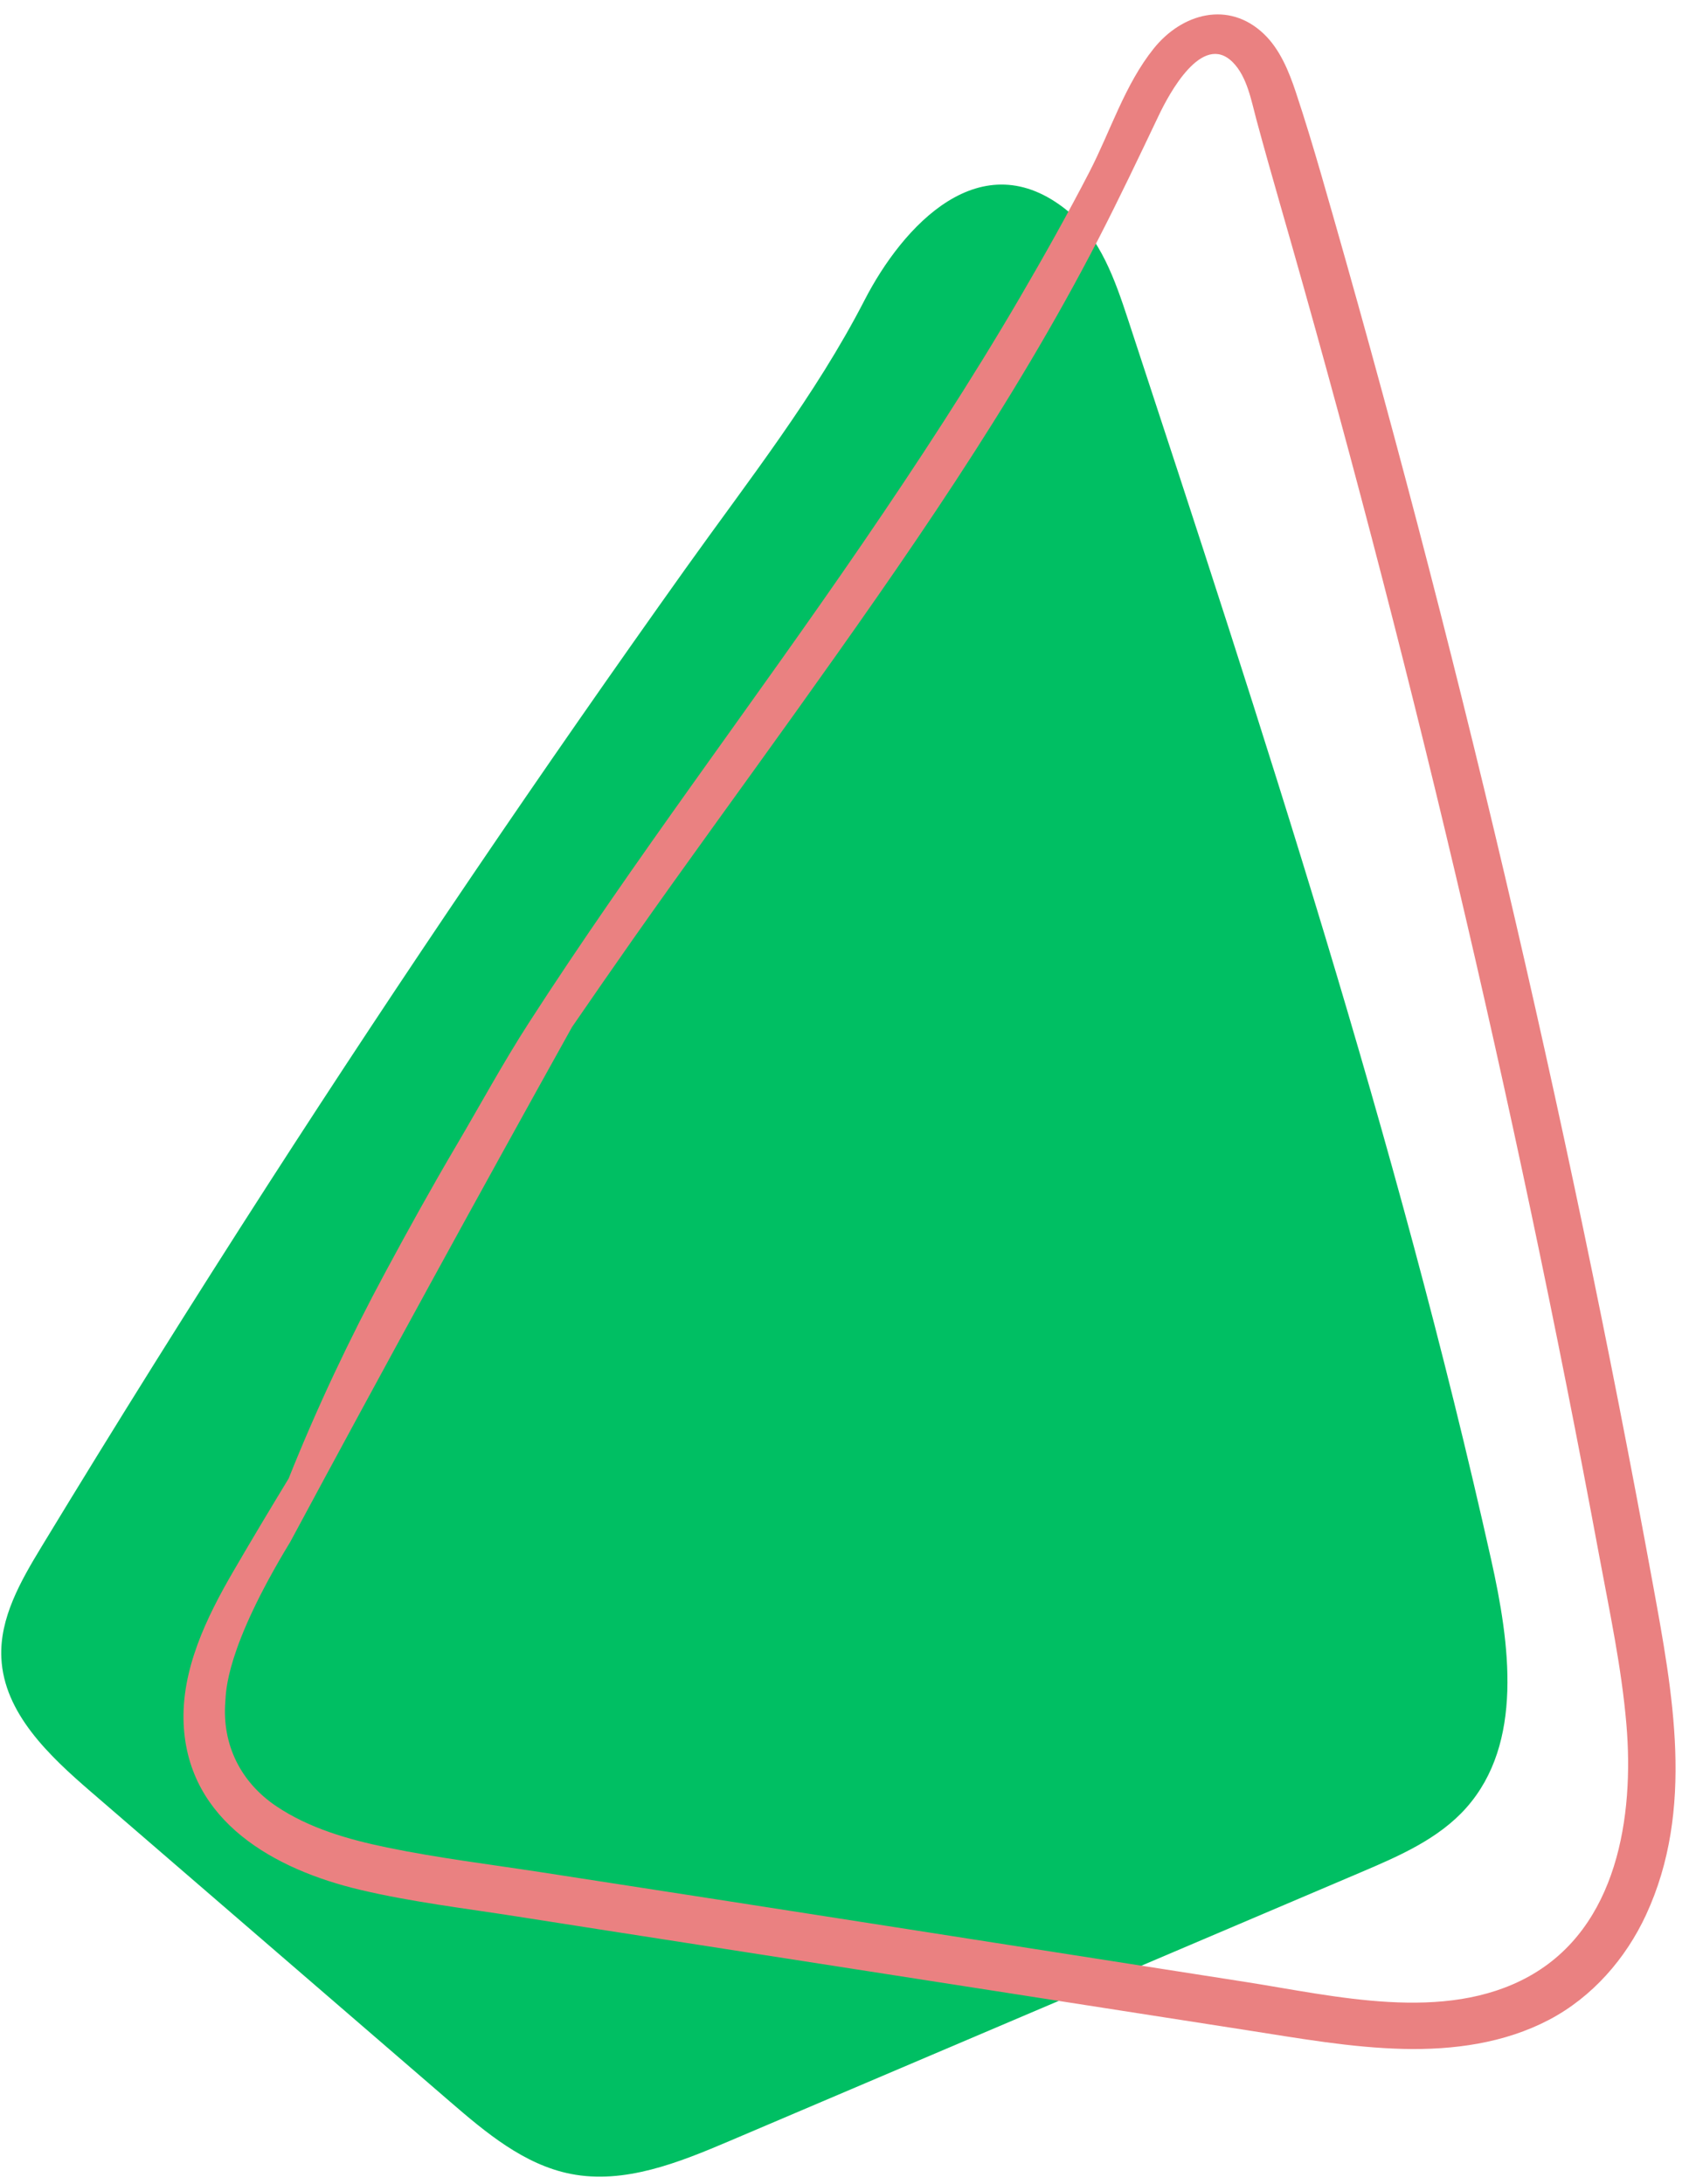
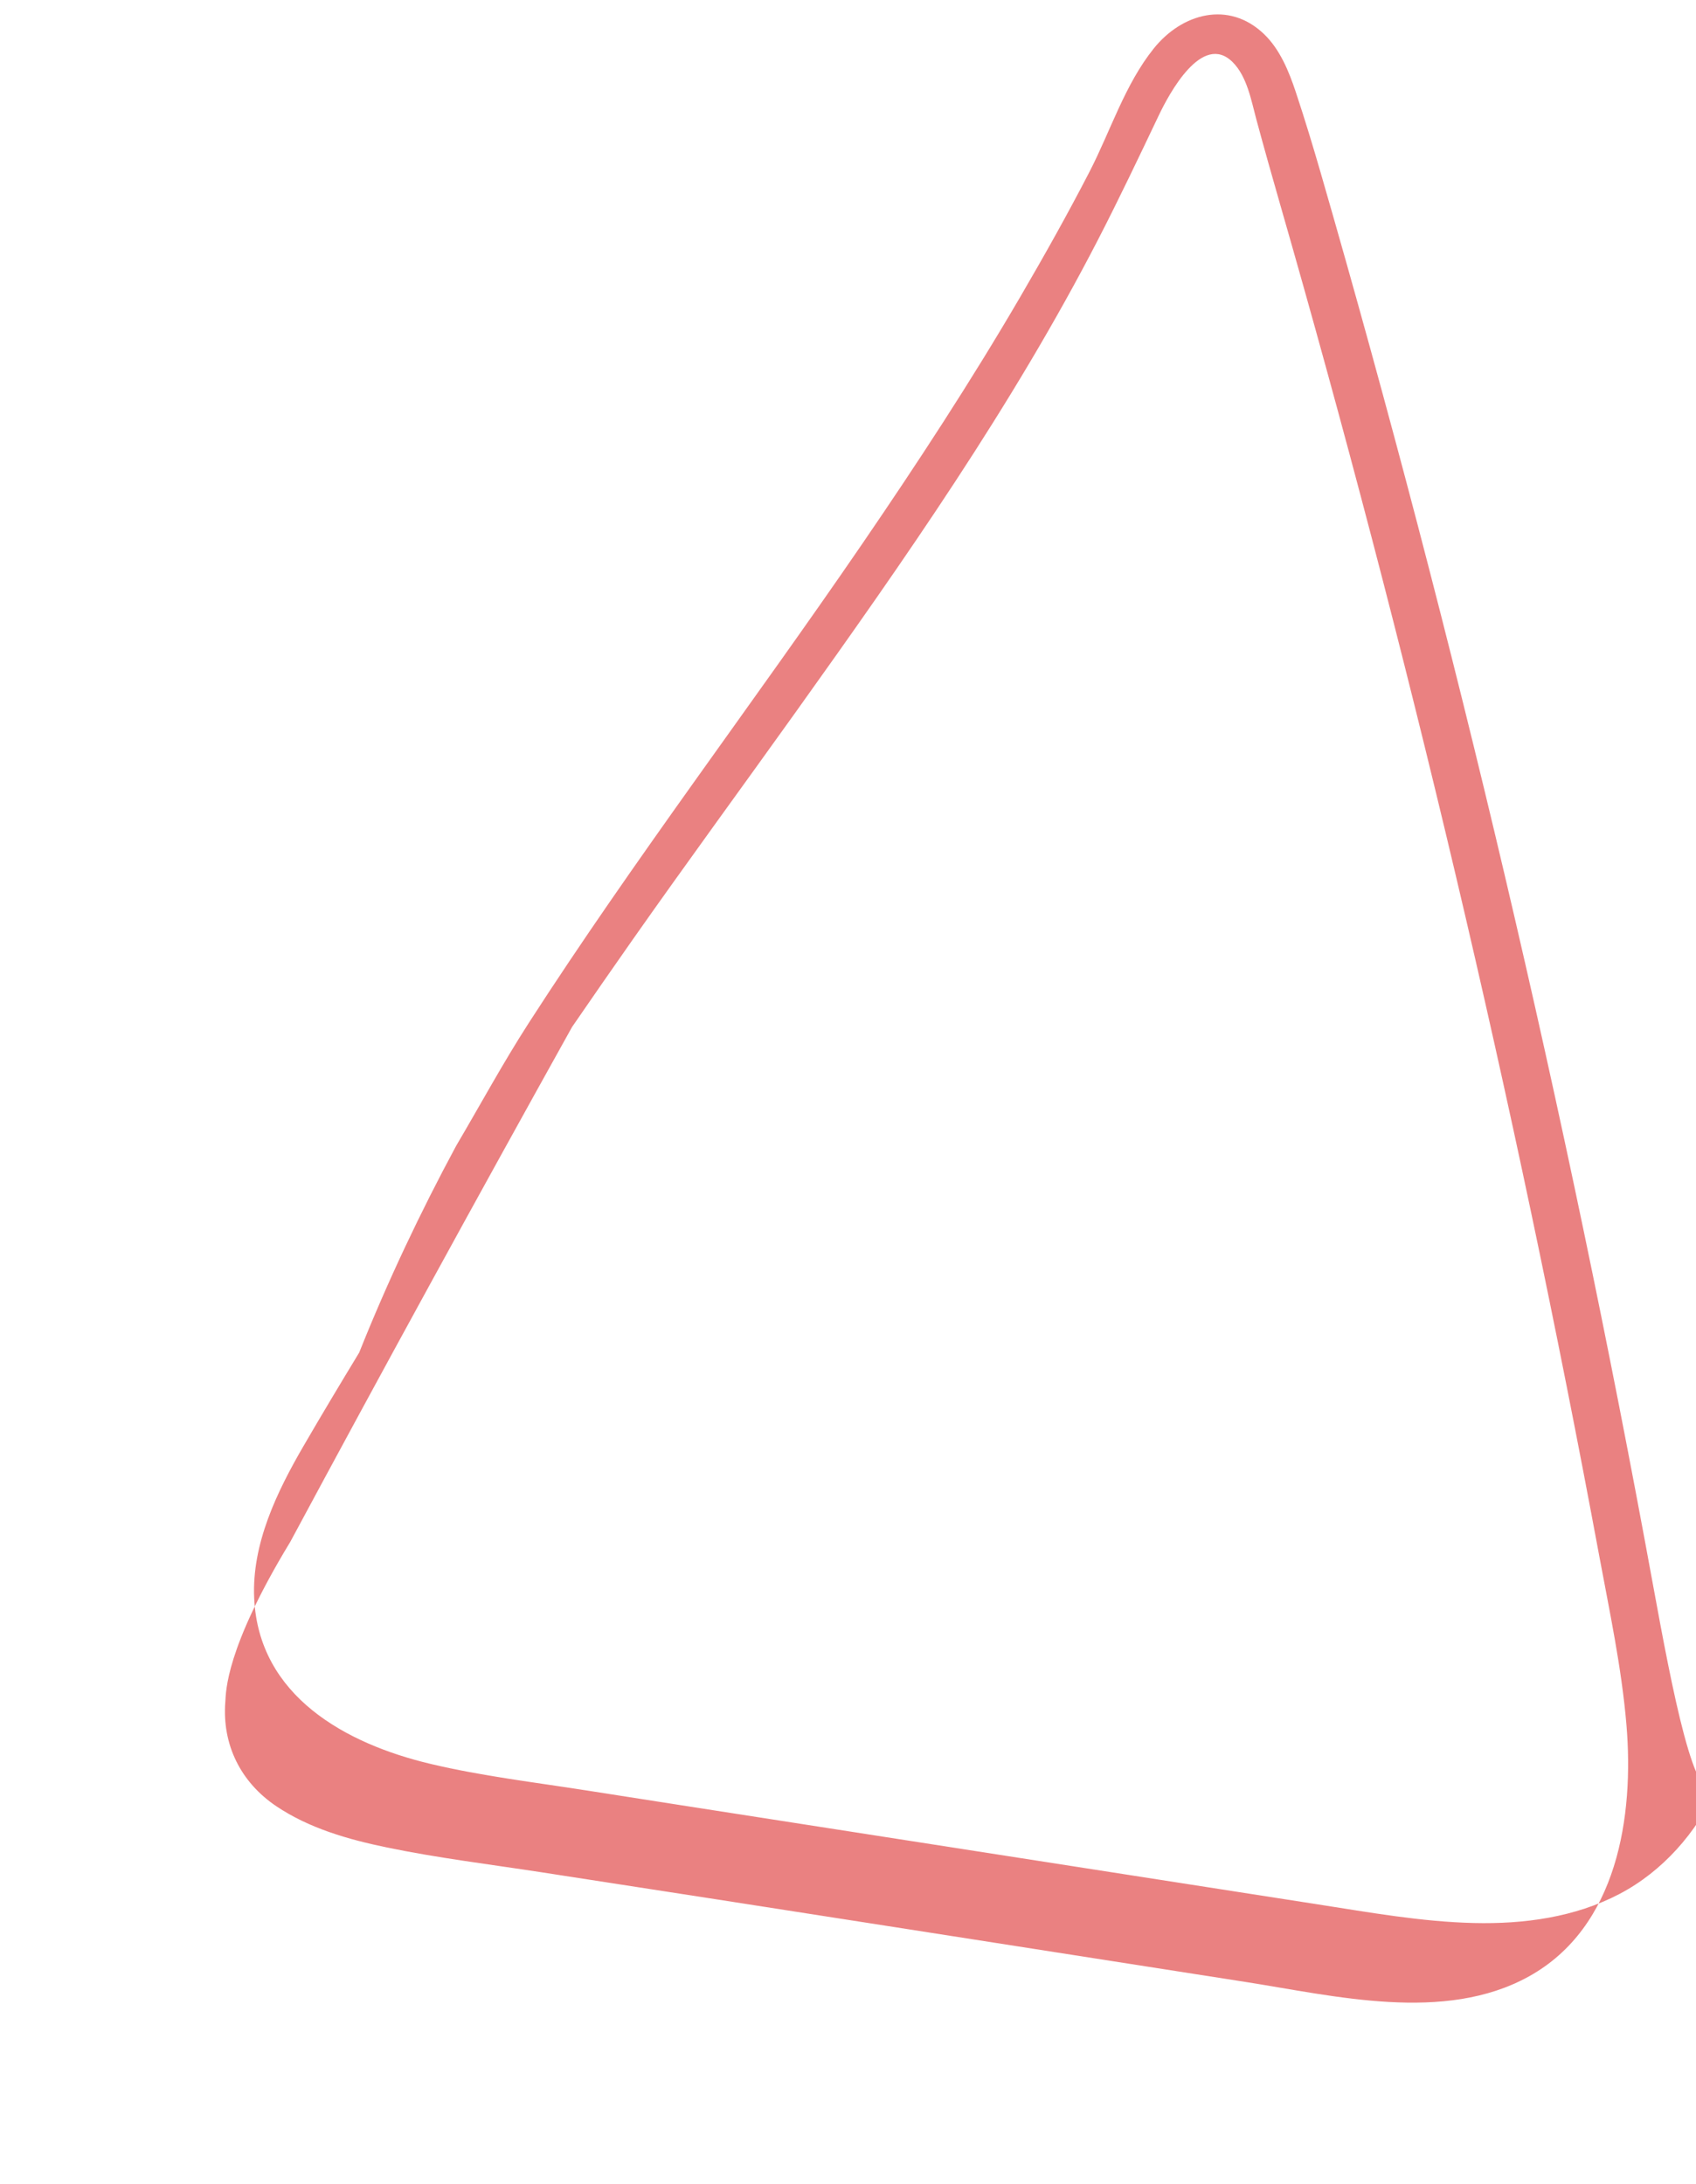
<svg xmlns="http://www.w3.org/2000/svg" fill="#000000" height="90.9" preserveAspectRatio="xMidYMid meet" version="1" viewBox="13.1 2.4 70.6 90.9" width="70.6" zoomAndPan="magnify">
  <g id="change1_1">
-     <path d="M14.833,66.772c-0.866,1.427-1.756,2.967-1.677,4.634c0.108,2.3,1.987,4.071,3.731,5.575 c4.977,4.295,9.955,8.59,14.932,12.884c1.501,1.296,3.097,2.638,5.043,3.02 c2.238,0.439,4.497-0.473,6.596-1.366c8.77-3.732,17.54-7.465,26.311-11.197 c1.585-0.675,3.226-1.388,4.369-2.677c2.389-2.694,1.818-6.816,1.034-10.33 C71.267,49.82,65.662,32.757,60.066,15.727c-0.549-1.673-1.162-3.439-2.527-4.551 c-3.602-2.934-6.859,0.63-8.447,3.712c-2.062,4.003-4.827,7.496-7.446,11.168 c-5.99,8.402-11.783,16.945-17.372,25.619C21.06,56.665,17.912,61.698,14.833,66.772z" fill="#00bf63" />
-   </g>
+     </g>
  <g id="change2_1">
-     <path d="M81.896,68.289c-0.9-4.919-1.862-9.828-2.885-14.723 c-2.054-9.83-4.355-19.61-6.899-29.325c-1.278-4.877-2.616-9.738-4.016-14.582 C67.764,8.512,67.417,7.365,67.04,6.231c-0.286-0.86-0.66-1.781-1.329-2.419c-1.468-1.4-3.41-0.855-4.582,0.605 c-1.206,1.502-1.801,3.439-2.678,5.137c-0.912,1.765-1.885,3.498-2.886,5.213 c-2.046,3.505-4.272,6.907-6.563,10.256c-4.576,6.688-9.498,13.143-13.891,19.956 c-1.077,1.671-2.015,3.405-3.023,5.115c-1.017,1.725-1.987,3.477-2.936,5.24 c-1.503,2.79-2.861,5.661-4.036,8.605c-0.781,1.287-1.556,2.578-2.311,3.878 c-1.11,1.91-2.165,4.079-2.06,6.348c0.19,4.066,3.8,6.054,7.343,6.894 c2.15,0.51,4.365,0.77,6.546,1.113c2.54,0.4,5.082,0.793,7.623,1.189l15.124,2.355 c2.541,0.396,5.082,0.791,7.623,1.187c2.159,0.336,4.329,0.727,6.518,0.779 c2.075,0.049,4.2-0.236,6.057-1.21c1.798-0.943,3.197-2.544,4.044-4.376C83.656,77.7,82.732,72.861,81.896,68.289z M76.747,84.663c-3.522,1.954-8.095,0.809-11.829,0.227c-9.754-1.52-19.506-3.057-29.264-4.558 c-2.148-0.331-4.319-0.594-6.448-1.035c-1.604-0.332-3.233-0.795-4.606-1.718 c-1.483-0.998-2.262-2.565-2.12-4.355c0.031-0.387-0.017-2.173,2.703-6.646 c3.855-7.173,7.769-14.315,11.73-21.431c0.837-1.217,1.678-2.432,2.527-3.641 c2.229-3.173,4.521-6.301,6.776-9.456c4.528-6.336,9.021-12.75,12.598-19.685c0.878-1.703,1.7-3.435,2.524-5.164 c0.425-0.892,1.807-3.486,3.079-2.21c0.597,0.599,0.77,1.595,0.981,2.377c0.318,1.178,0.649,2.351,0.986,3.523 c0.663,2.305,1.313,4.615,1.948,6.928c2.553,9.292,4.881,18.645,6.984,28.05 c1.056,4.722,2.054,9.457,2.995,14.203c0.467,2.353,0.919,4.709,1.357,7.067 c0.433,2.33,0.934,4.669,1.135,7.033C81.128,77.994,80.437,82.616,76.747,84.663z" fill="#ea8181" />
+     <path d="M81.896,68.289c-0.9-4.919-1.862-9.828-2.885-14.723 c-2.054-9.83-4.355-19.61-6.899-29.325c-1.278-4.877-2.616-9.738-4.016-14.582 C67.764,8.512,67.417,7.365,67.04,6.231c-0.286-0.86-0.66-1.781-1.329-2.419c-1.468-1.4-3.41-0.855-4.582,0.605 c-1.206,1.502-1.801,3.439-2.678,5.137c-0.912,1.765-1.885,3.498-2.886,5.213 c-2.046,3.505-4.272,6.907-6.563,10.256c-4.576,6.688-9.498,13.143-13.891,19.956 c-1.077,1.671-2.015,3.405-3.023,5.115c-1.503,2.79-2.861,5.661-4.036,8.605c-0.781,1.287-1.556,2.578-2.311,3.878 c-1.11,1.91-2.165,4.079-2.06,6.348c0.19,4.066,3.8,6.054,7.343,6.894 c2.15,0.51,4.365,0.77,6.546,1.113c2.54,0.4,5.082,0.793,7.623,1.189l15.124,2.355 c2.541,0.396,5.082,0.791,7.623,1.187c2.159,0.336,4.329,0.727,6.518,0.779 c2.075,0.049,4.2-0.236,6.057-1.21c1.798-0.943,3.197-2.544,4.044-4.376C83.656,77.7,82.732,72.861,81.896,68.289z M76.747,84.663c-3.522,1.954-8.095,0.809-11.829,0.227c-9.754-1.52-19.506-3.057-29.264-4.558 c-2.148-0.331-4.319-0.594-6.448-1.035c-1.604-0.332-3.233-0.795-4.606-1.718 c-1.483-0.998-2.262-2.565-2.12-4.355c0.031-0.387-0.017-2.173,2.703-6.646 c3.855-7.173,7.769-14.315,11.73-21.431c0.837-1.217,1.678-2.432,2.527-3.641 c2.229-3.173,4.521-6.301,6.776-9.456c4.528-6.336,9.021-12.75,12.598-19.685c0.878-1.703,1.7-3.435,2.524-5.164 c0.425-0.892,1.807-3.486,3.079-2.21c0.597,0.599,0.77,1.595,0.981,2.377c0.318,1.178,0.649,2.351,0.986,3.523 c0.663,2.305,1.313,4.615,1.948,6.928c2.553,9.292,4.881,18.645,6.984,28.05 c1.056,4.722,2.054,9.457,2.995,14.203c0.467,2.353,0.919,4.709,1.357,7.067 c0.433,2.33,0.934,4.669,1.135,7.033C81.128,77.994,80.437,82.616,76.747,84.663z" fill="#ea8181" />
  </g>
</svg>